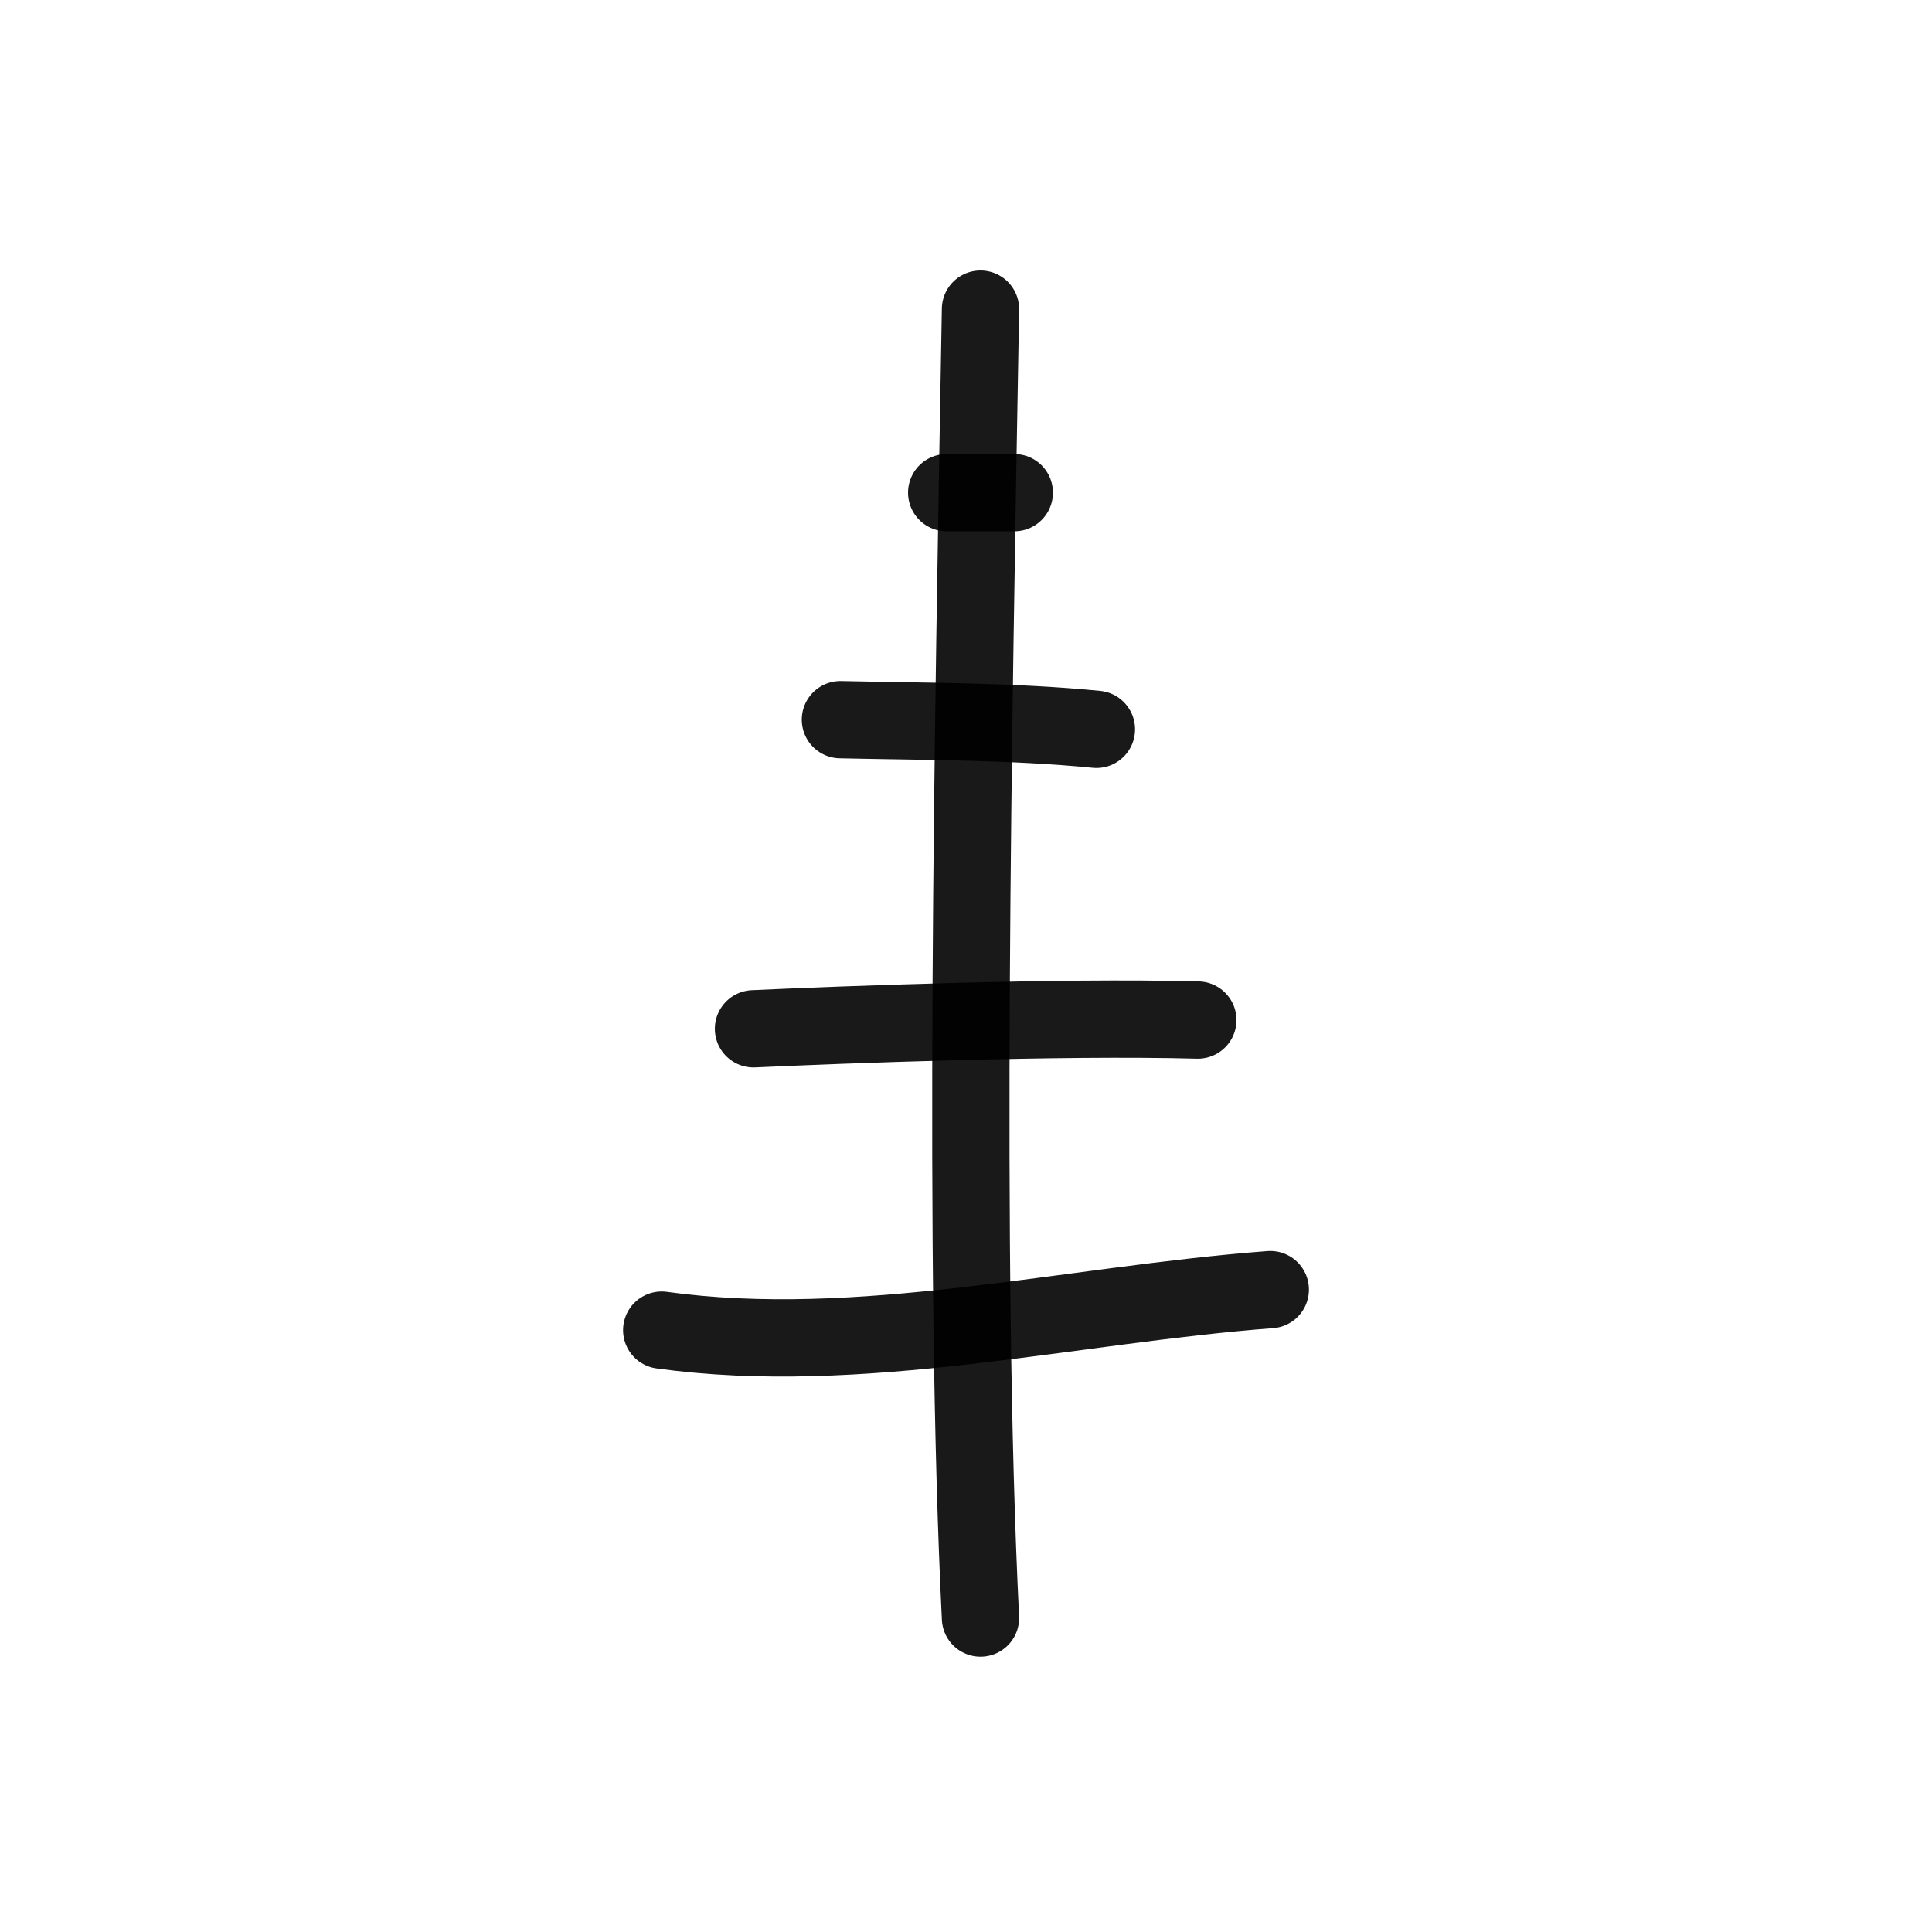
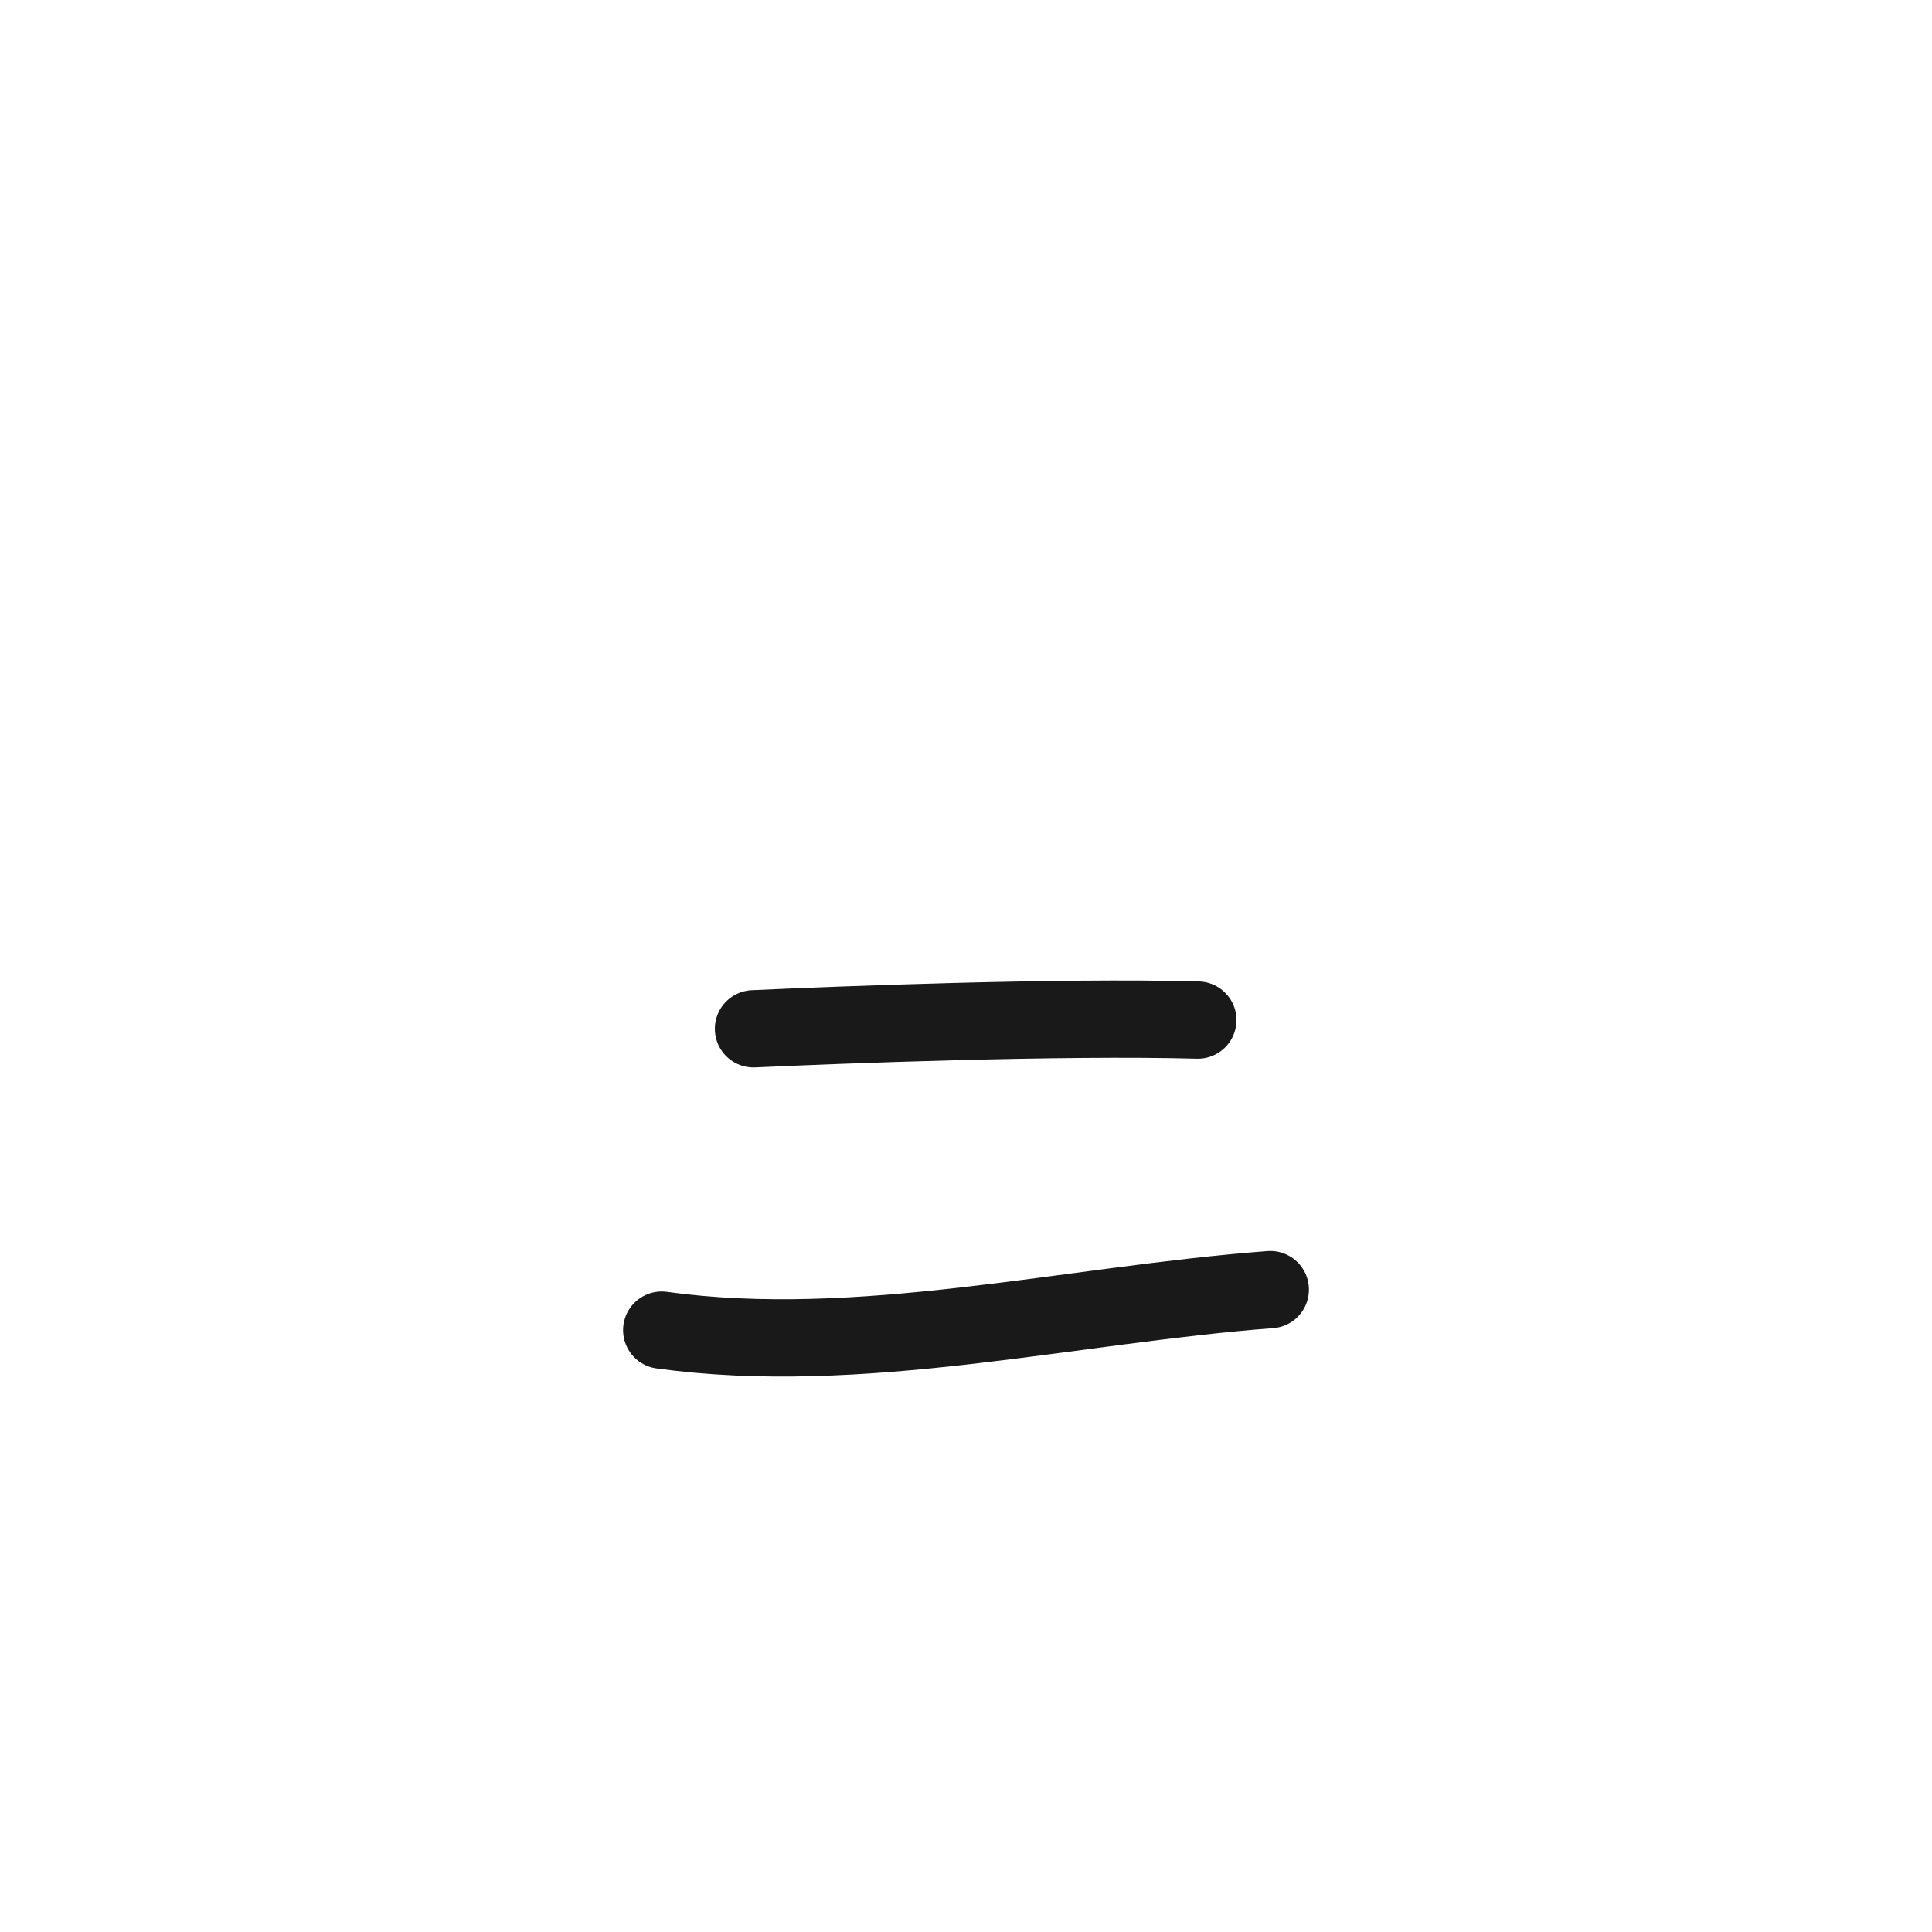
<svg xmlns="http://www.w3.org/2000/svg" width="800px" height="800px" viewBox="0 0 400 400" fill="none">
-   <path d="M203 64C201.497 149.148 199.374 261.958 203 335" stroke="#000000" stroke-opacity="0.9" stroke-width="16" stroke-linecap="round" stroke-linejoin="round" />
  <path d="M263 267C221.502 270.141 178.013 281.069 137 275.39" stroke="#000000" stroke-opacity="0.9" stroke-width="16" stroke-linecap="round" stroke-linejoin="round" />
  <path d="M248 211.191C219.278 210.419 173.975 212.182 156 213" stroke="#000000" stroke-opacity="0.9" stroke-width="16" stroke-linecap="round" stroke-linejoin="round" />
-   <path d="M227 151C209.488 149.283 191.824 149.403 174 149" stroke="#000000" stroke-opacity="0.9" stroke-width="16" stroke-linecap="round" stroke-linejoin="round" />
-   <path d="M210 102C205.442 102 200.669 102 196 102" stroke="#000000" stroke-opacity="0.9" stroke-width="16" stroke-linecap="round" stroke-linejoin="round" />
</svg>